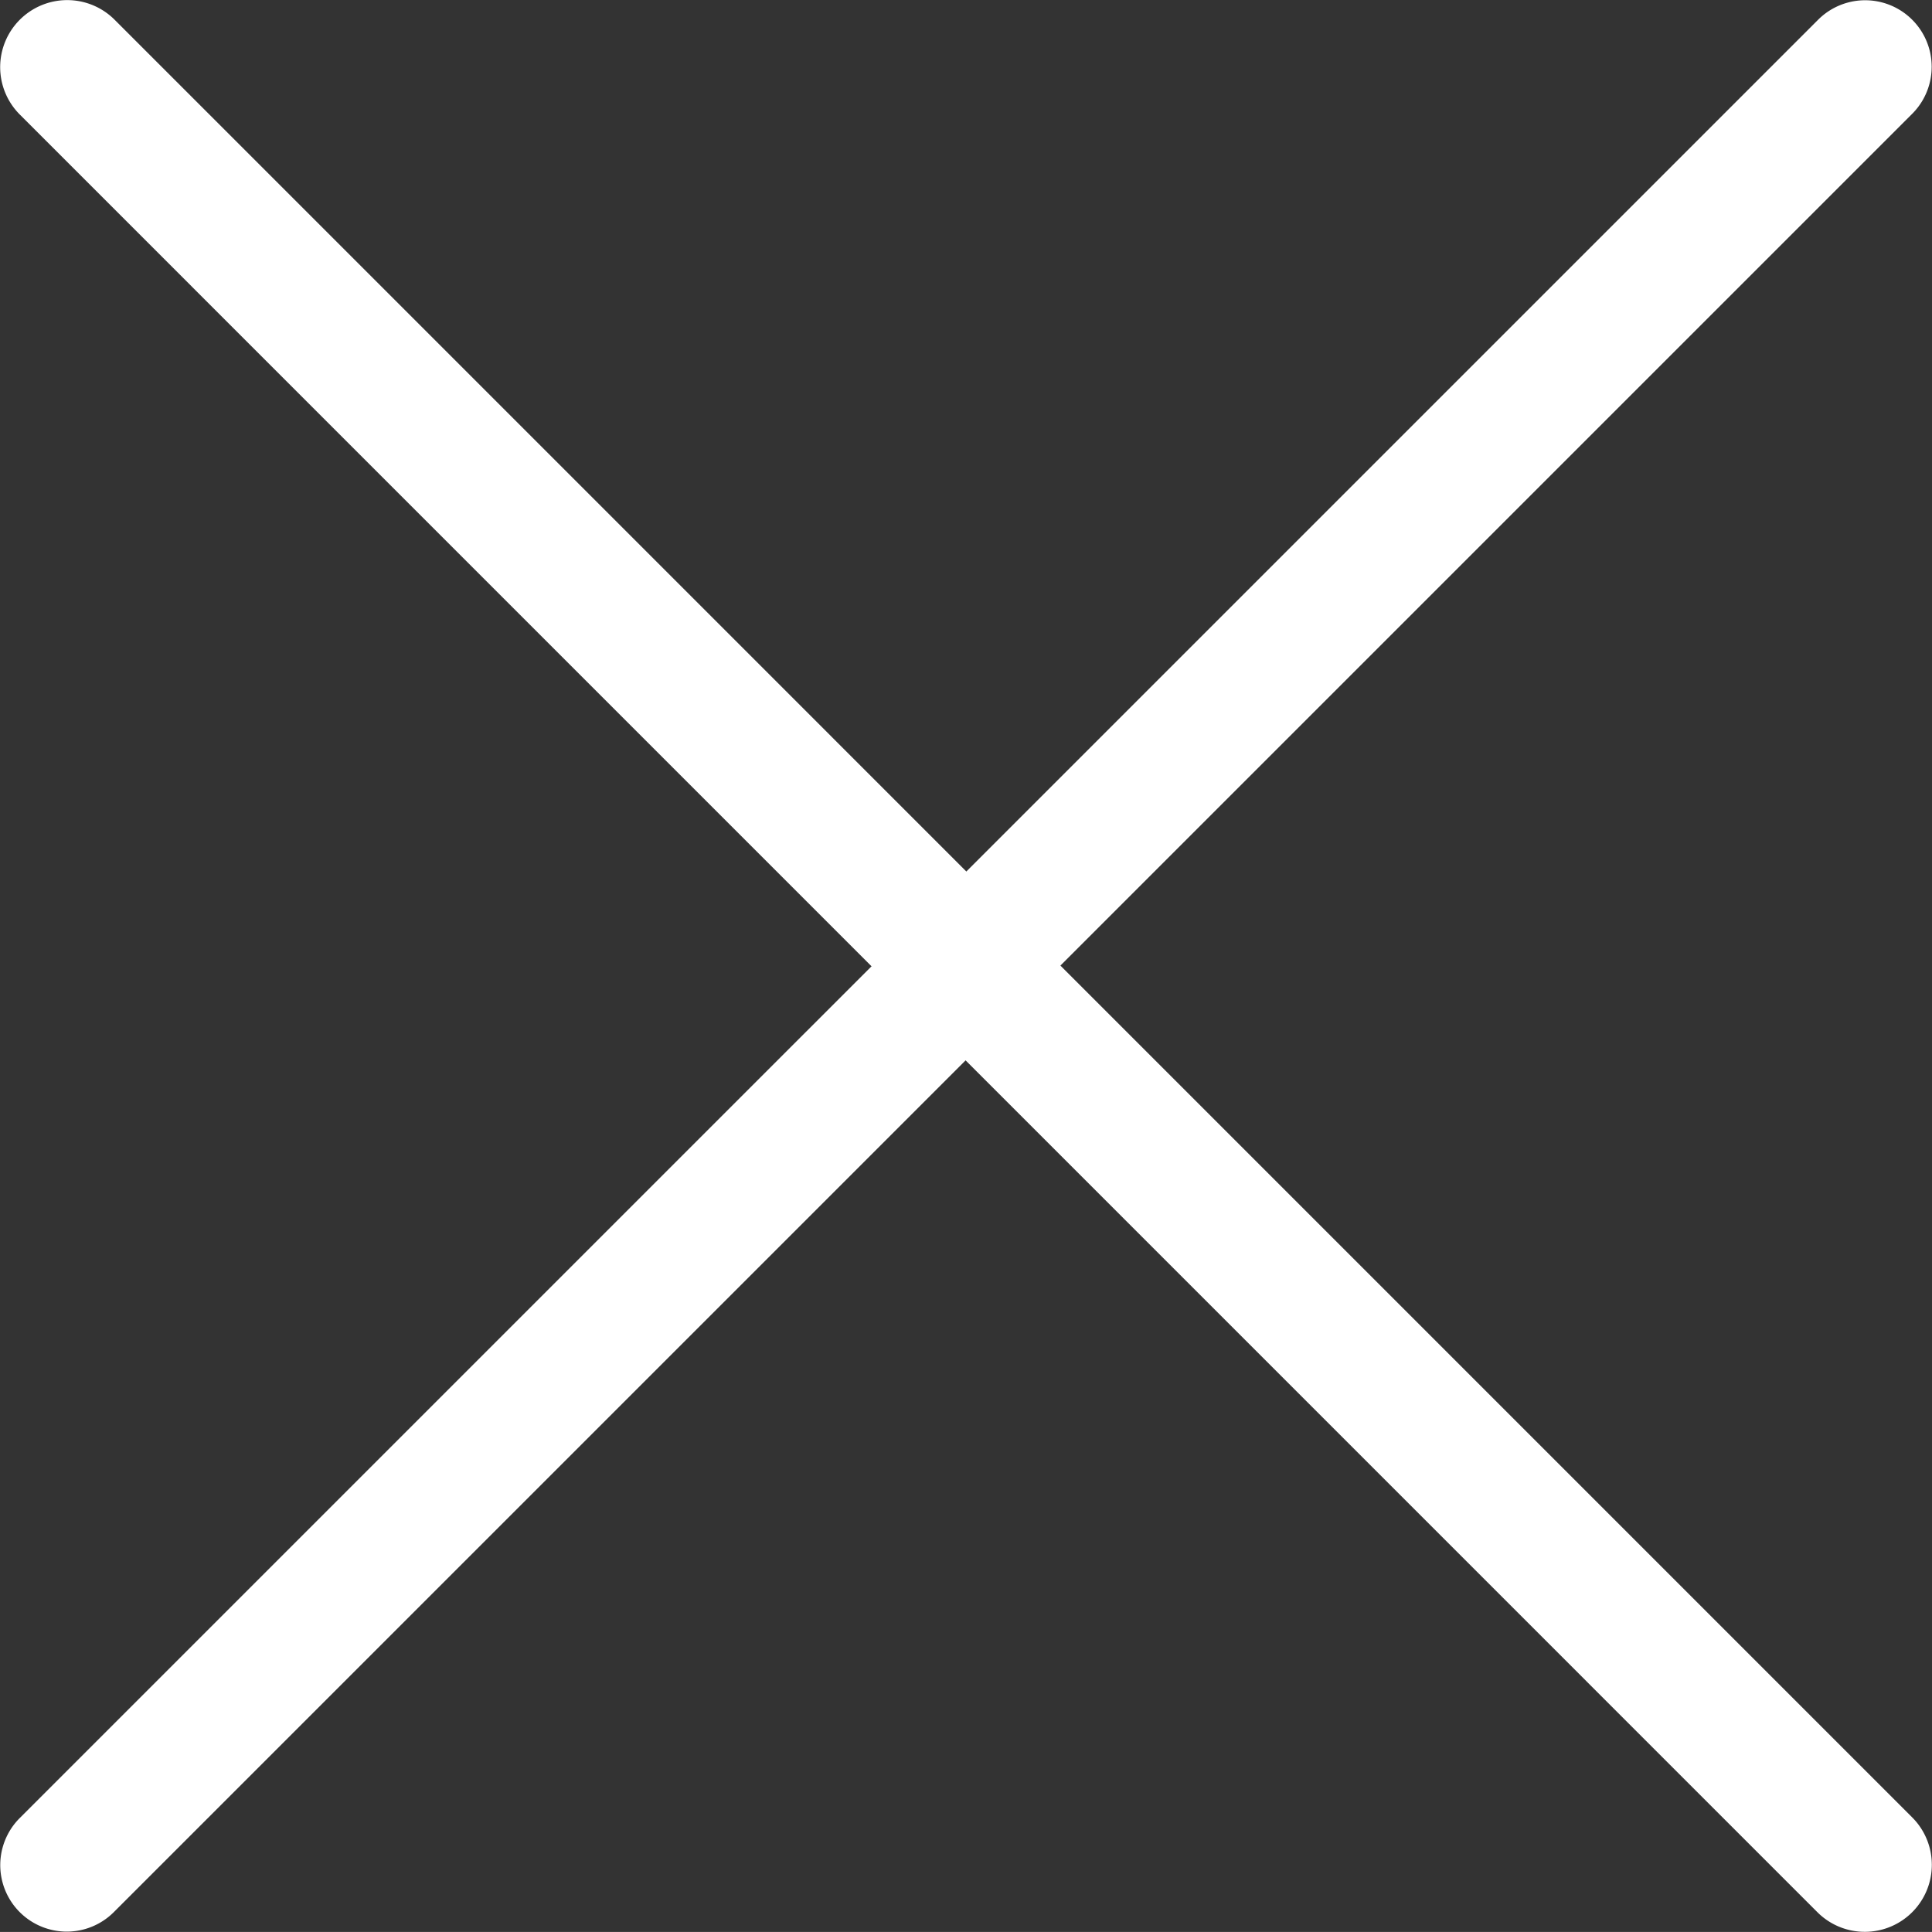
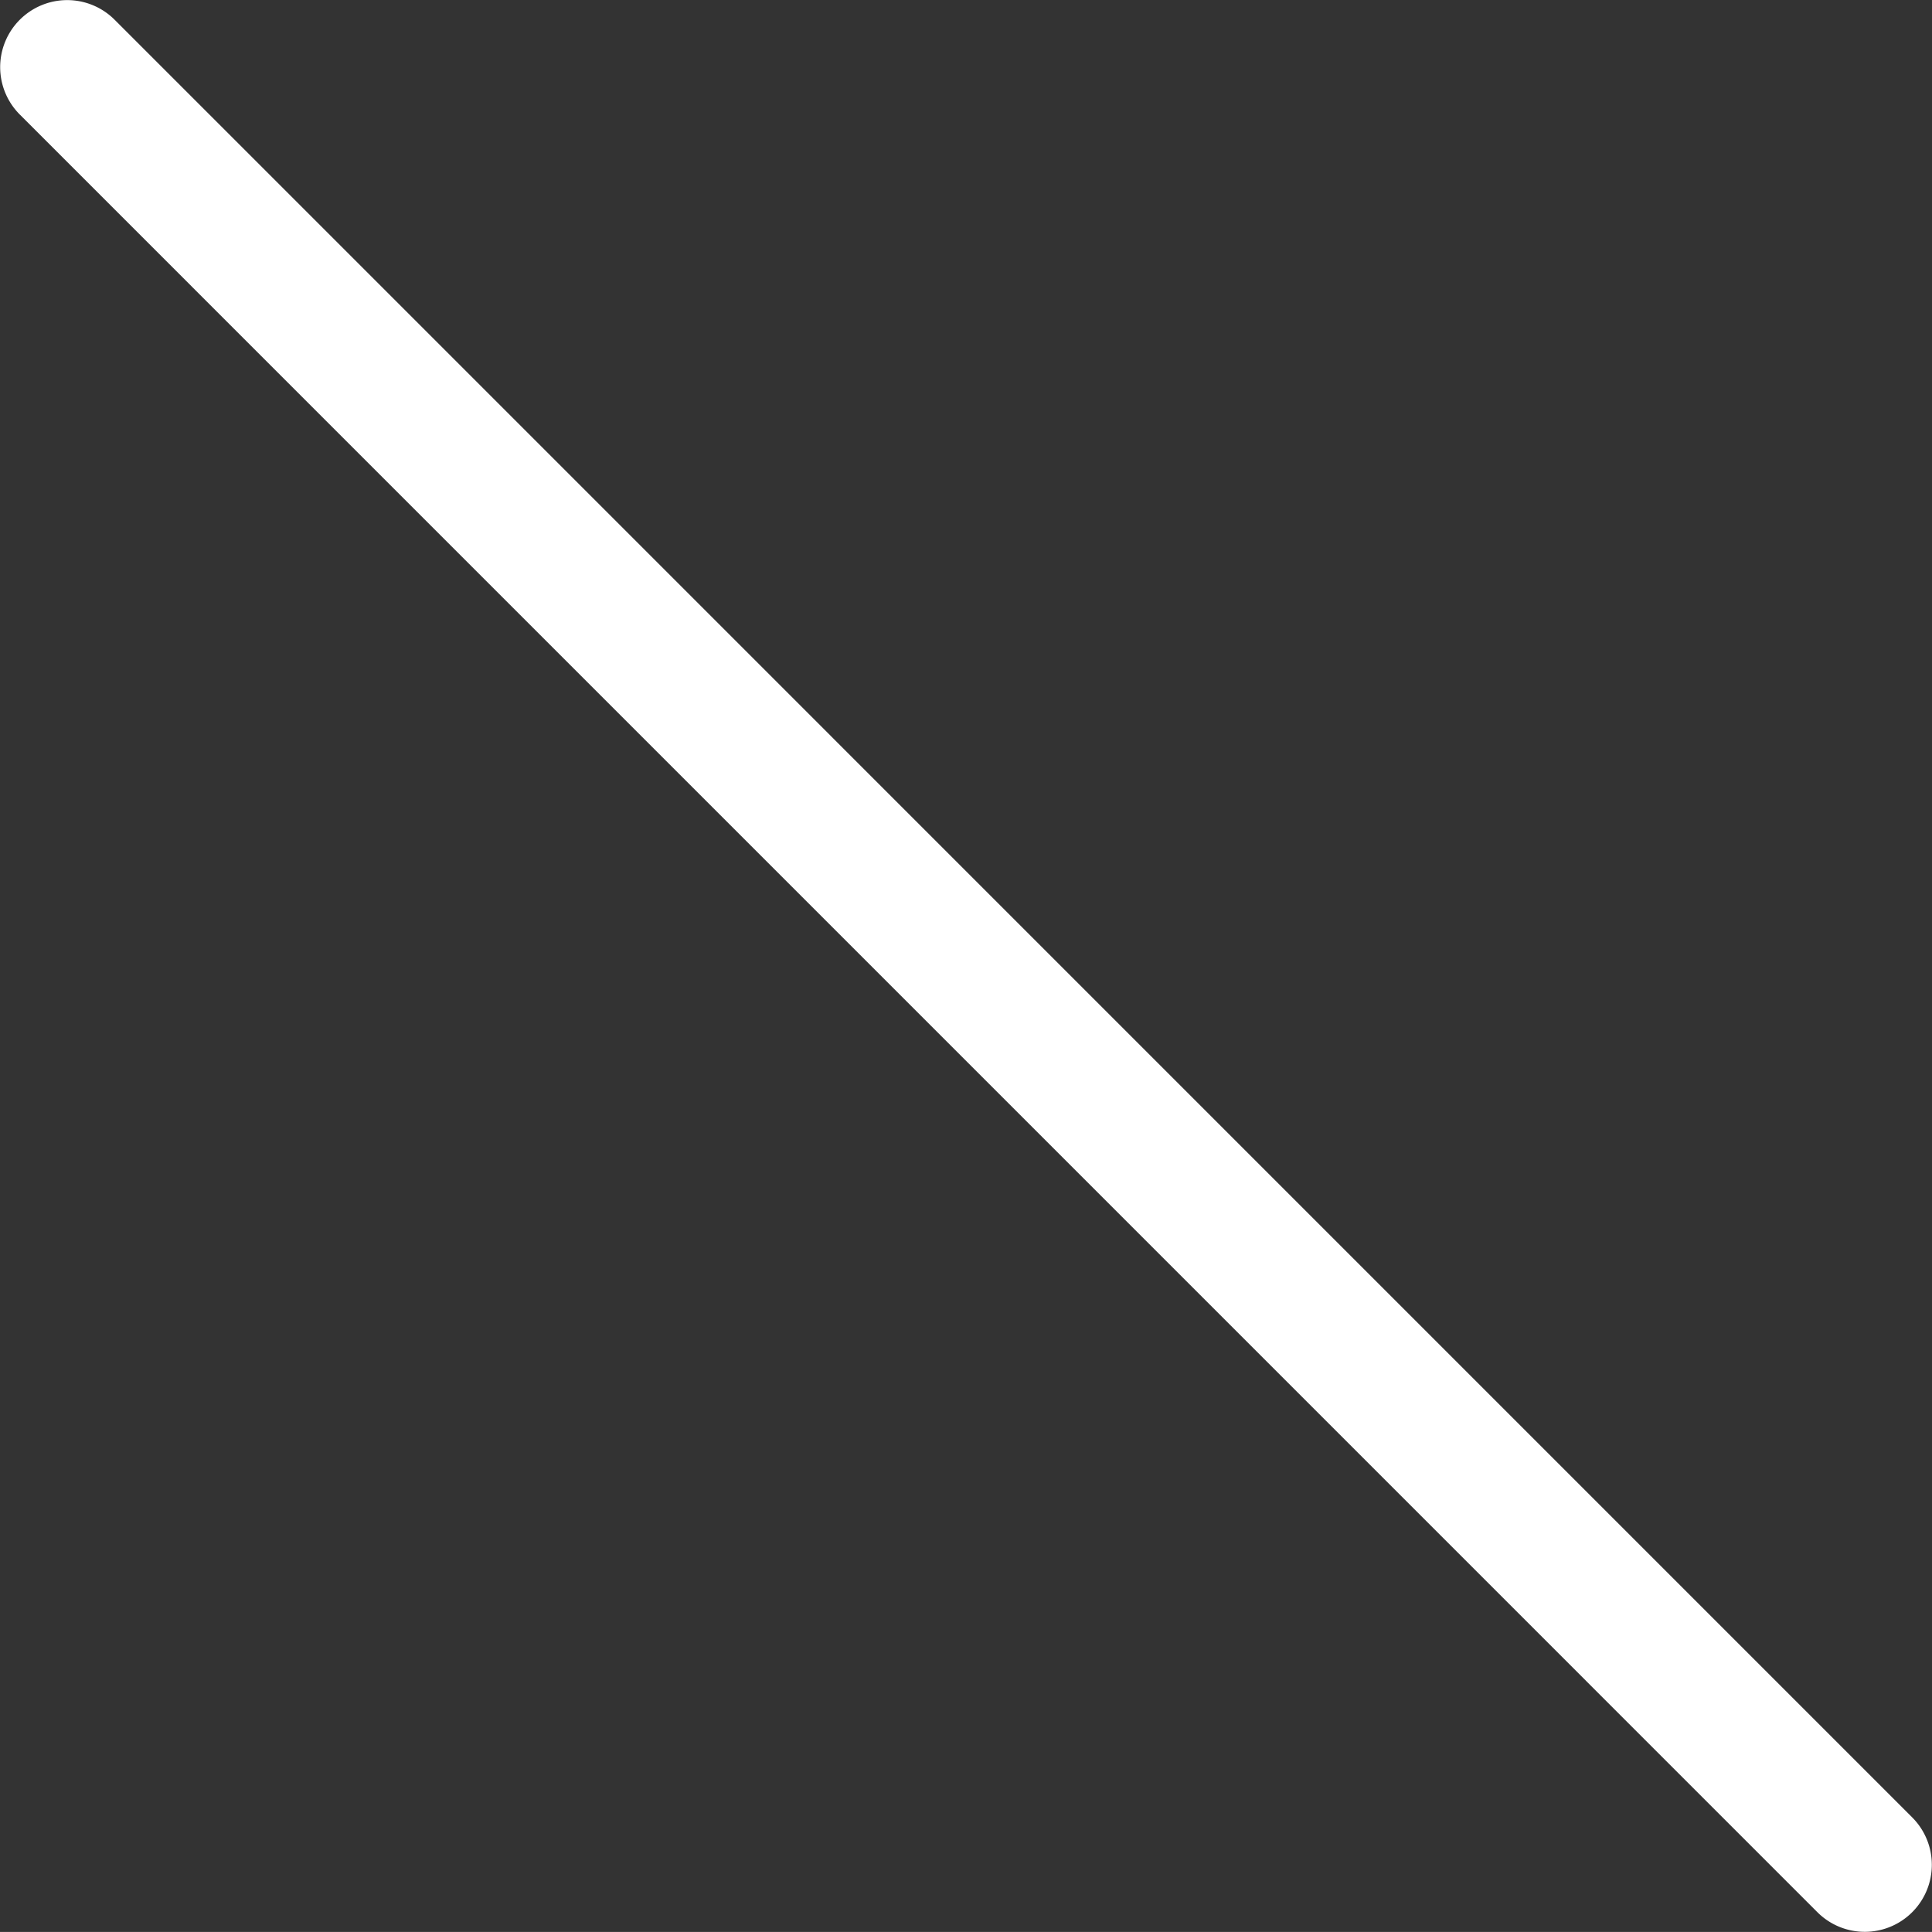
<svg xmlns="http://www.w3.org/2000/svg" id="menu_close.svg" width="28.876" height="28.875" viewBox="0 0 28.876 28.875">
  <rect x="0" y="0" width="28.876" height="28.875" fill="#333333" stroke="none" />
  <defs>
    <style>
      .cls-1 {
        fill: #fff;
        fill-rule: evenodd;
      }
    </style>
  </defs>
-   <path id="長方形_701" data-name="長方形 701" class="cls-1" d="M679.857,55.736l26.879-26.878a0.994,0.994,0,1,1,1.406,1.406L681.263,57.142A0.994,0.994,0,1,1,679.857,55.736Z" transform="translate(-679.562 -28.563)" />
  <path id="長方形_701_のコピー_2" data-name="長方形 701 のコピー 2" class="cls-1" d="M681.275,28.858l26.867,26.868a1,1,0,1,1-1.417,1.417L679.858,30.275A1,1,0,1,1,681.275,28.858Z" transform="translate(-679.562 -28.563)" />
</svg>